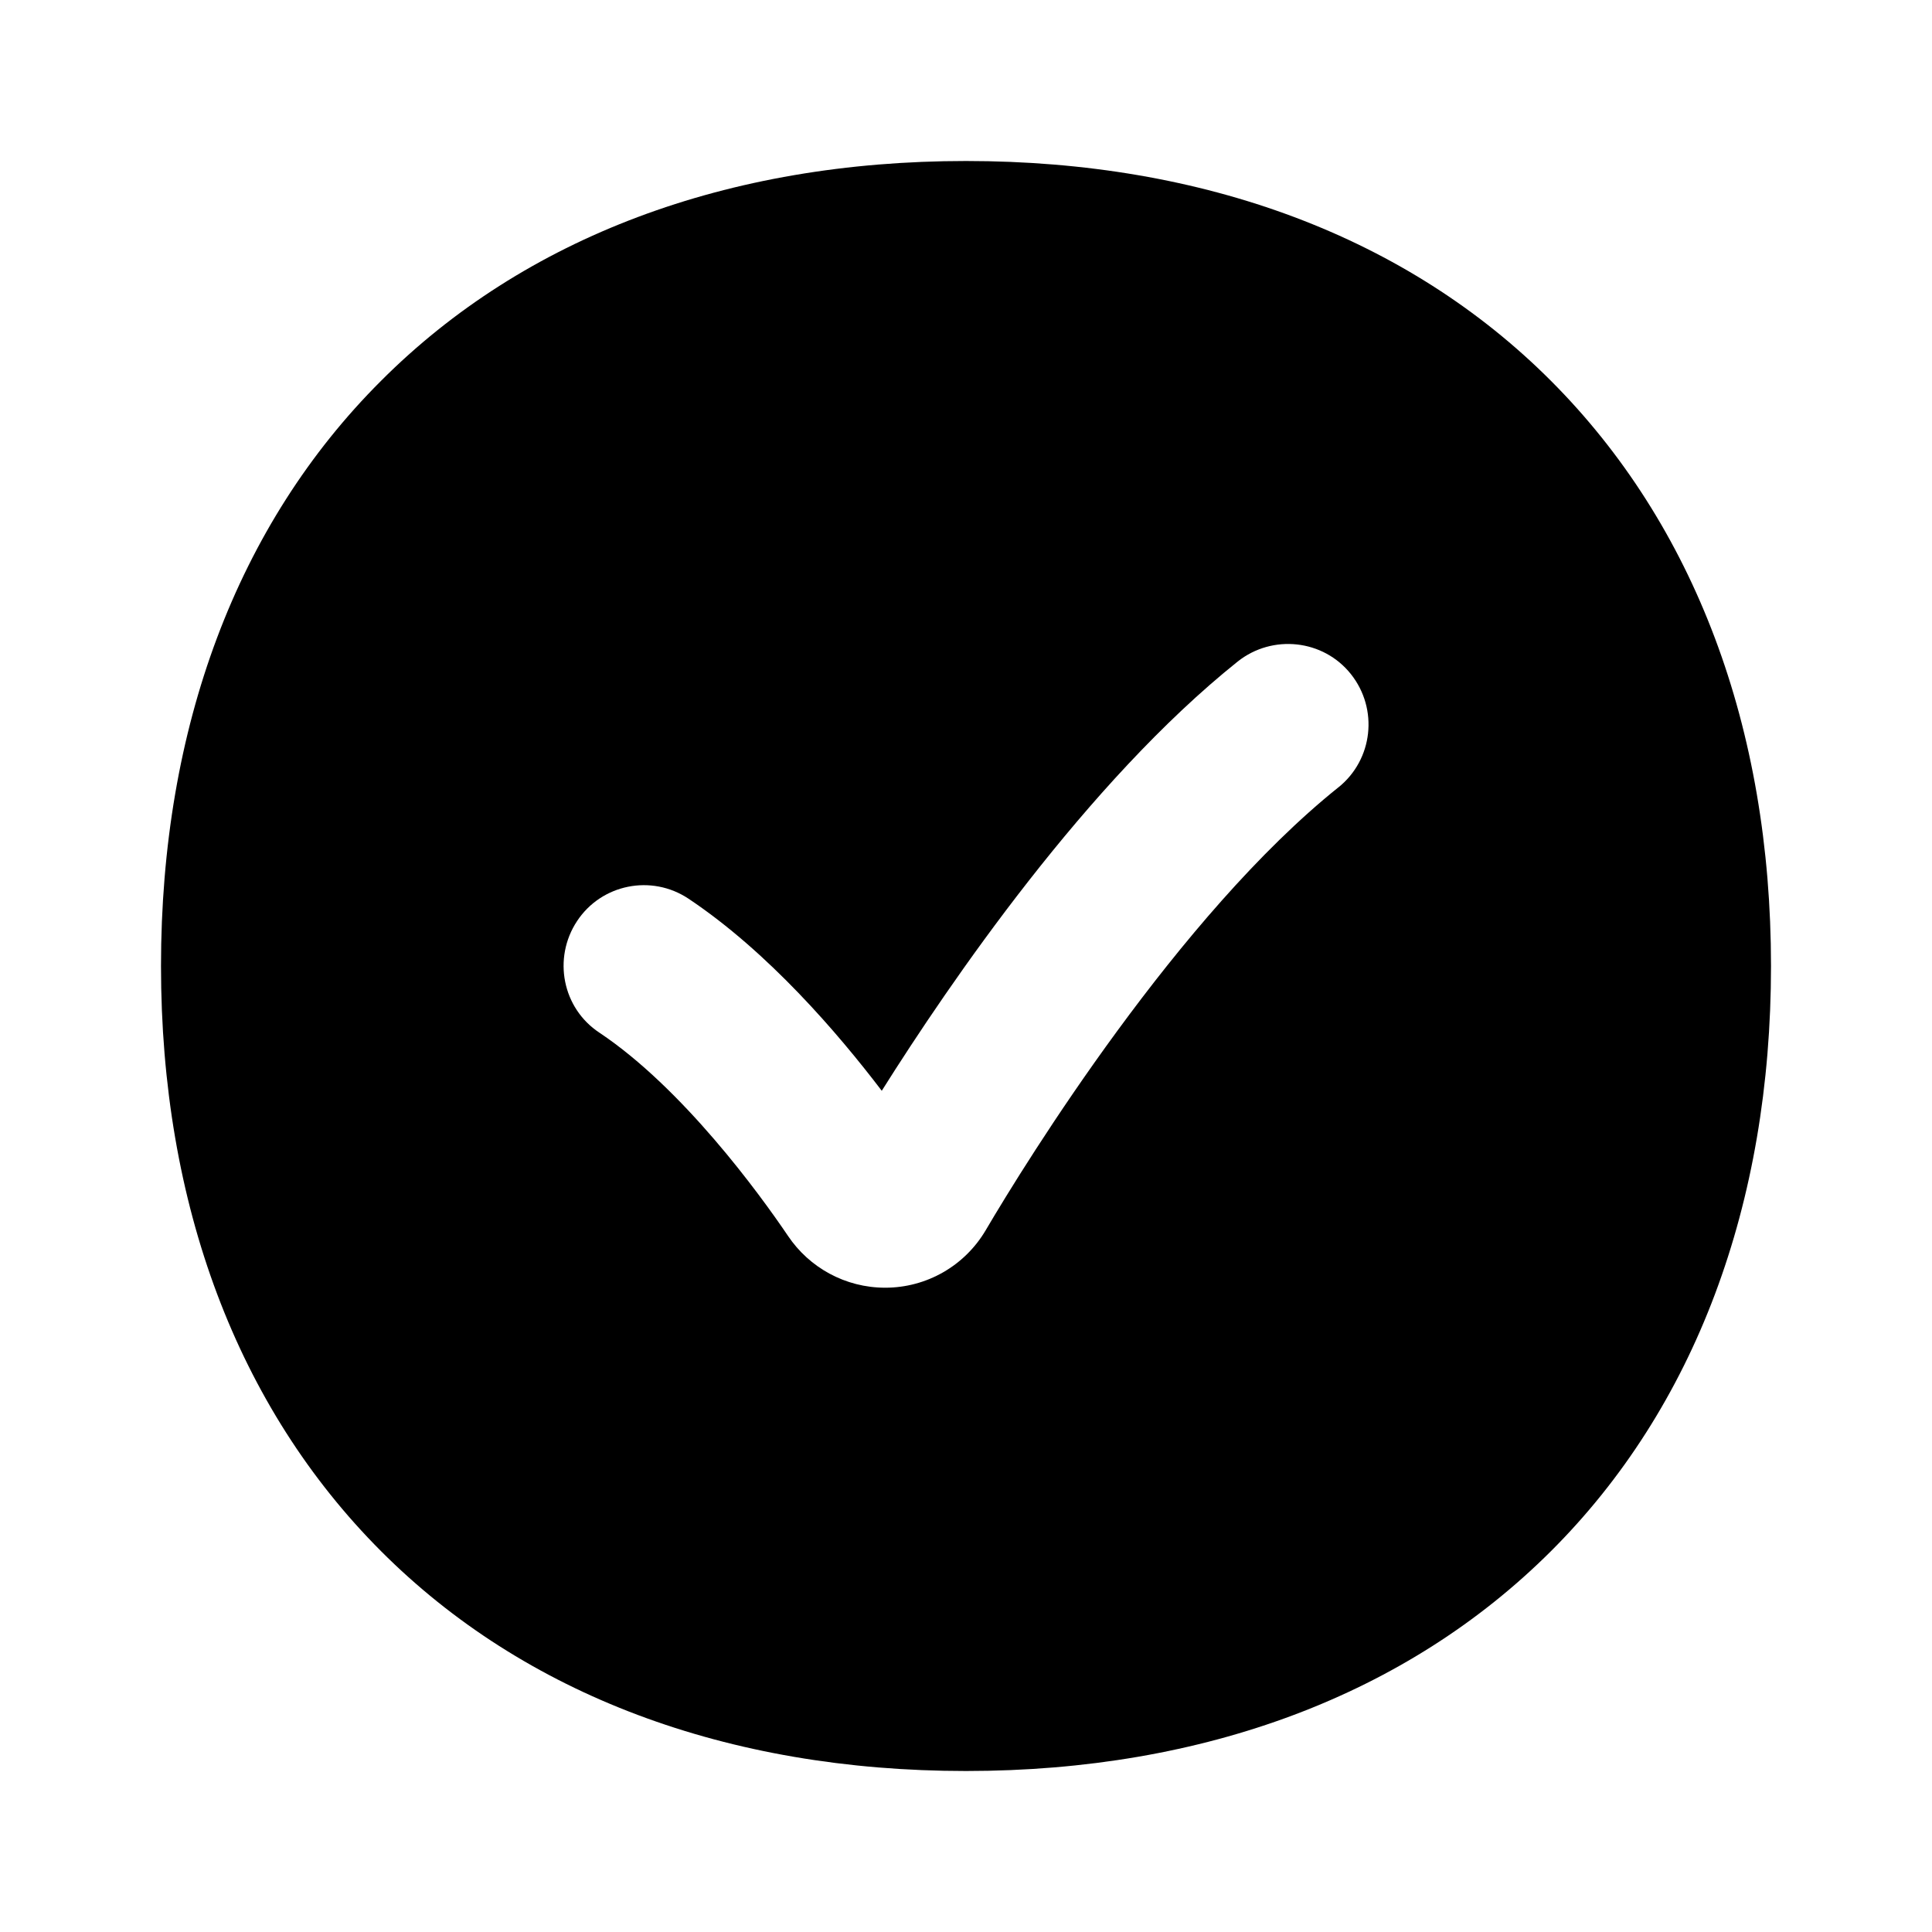
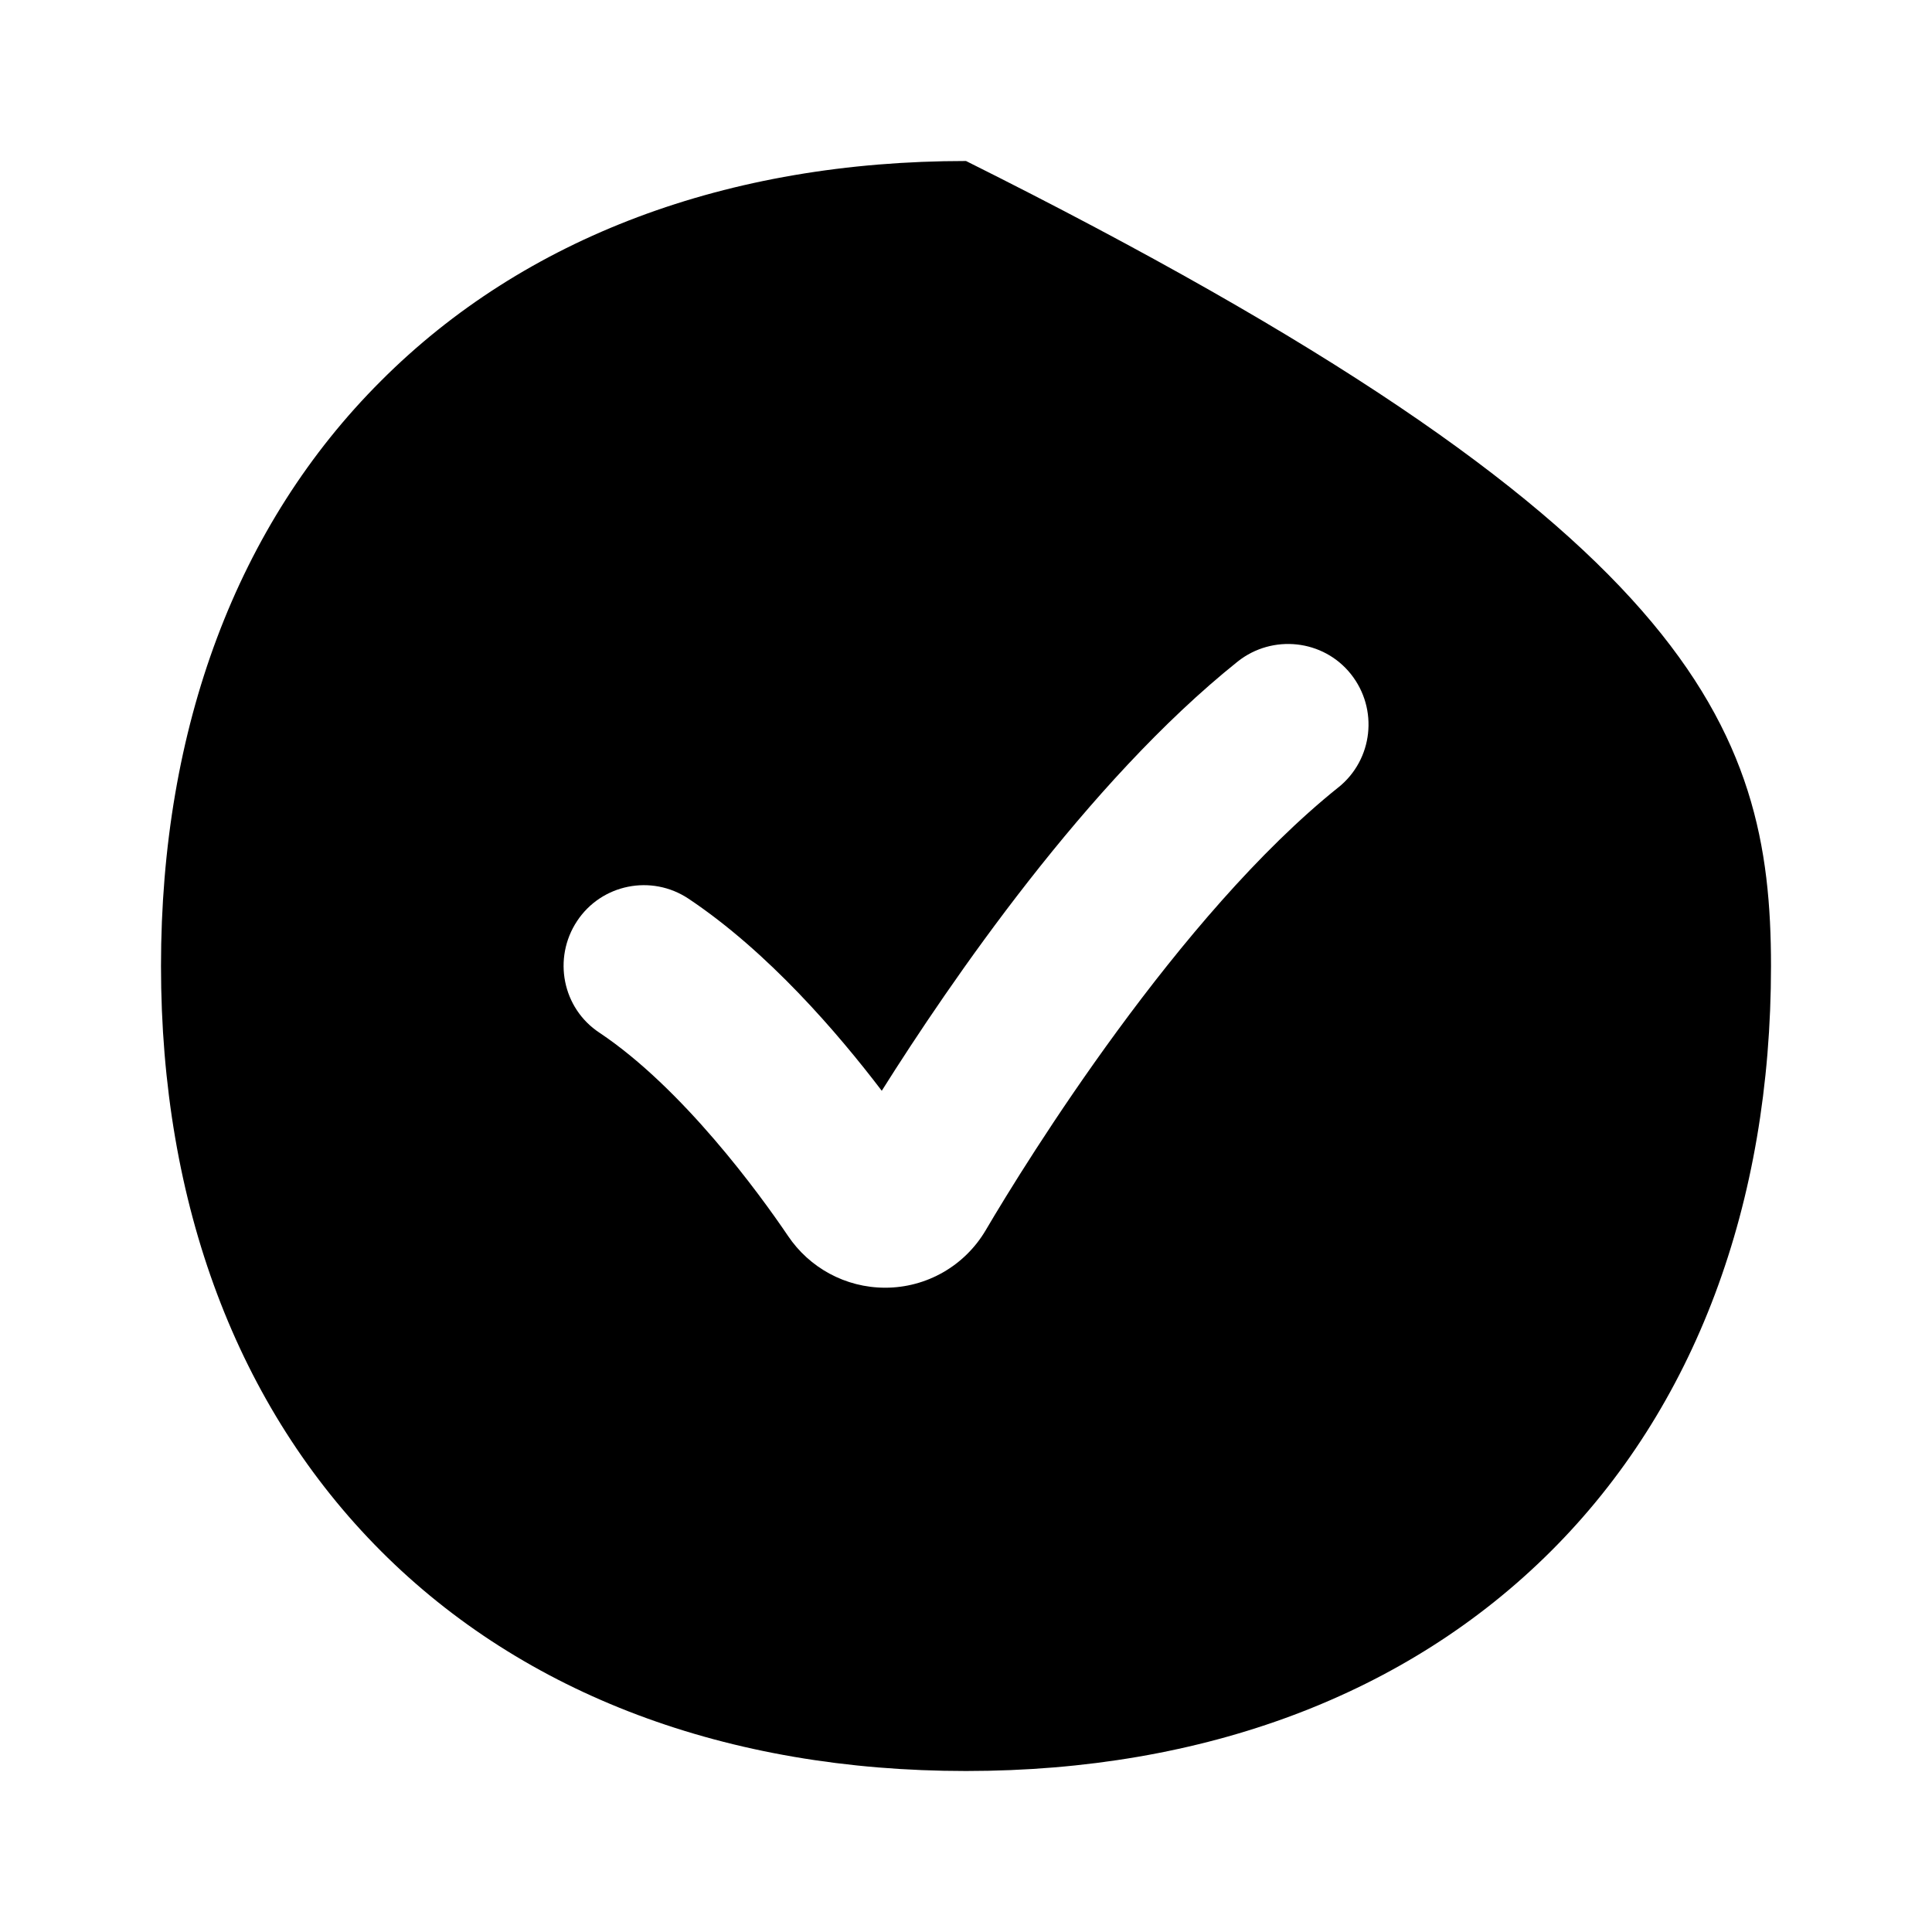
<svg xmlns="http://www.w3.org/2000/svg" viewBox="0 0 672 672">
-   <path fill="currentColor" d="M132.5 132.5C182.4 82.5 253 56 336 56C419 56 489.6 82.5 539.5 132.5C589.4 182.5 616 253 616 336C616 419 589.5 489.6 539.5 539.5C489.5 589.4 419 616 336 616C253 616 182.4 589.5 132.5 539.5C82.6 489.5 56 419 56 336C56 253 82.5 182.4 132.5 132.5zM465.5 273.9C477.6 264.2 479.5 246.6 469.9 234.5C460.3 222.4 442.6 220.5 430.5 230.1C378 272.1 330.3 341.9 306.7 379.4C291.4 359.3 267.2 331.1 239.5 312.6C226.6 304 209.2 307.5 200.7 320.4C192.2 333.3 195.6 350.7 208.5 359.2C237.4 378.5 264.1 415.1 274.1 429.9C281.5 440.9 294 447.9 307.9 447.9C322.3 447.9 335.5 440.3 342.8 428C357.2 403.5 410 318.3 465.6 273.8z" />
+   <path fill="currentColor" d="M132.5 132.5C182.4 82.5 253 56 336 56C589.4 182.5 616 253 616 336C616 419 589.5 489.6 539.5 539.5C489.5 589.4 419 616 336 616C253 616 182.4 589.5 132.5 539.5C82.6 489.5 56 419 56 336C56 253 82.5 182.4 132.5 132.5zM465.5 273.9C477.6 264.2 479.5 246.6 469.9 234.5C460.3 222.4 442.6 220.5 430.5 230.1C378 272.1 330.3 341.9 306.7 379.4C291.4 359.3 267.2 331.1 239.5 312.6C226.6 304 209.2 307.5 200.7 320.4C192.2 333.3 195.6 350.7 208.5 359.2C237.4 378.5 264.1 415.1 274.1 429.9C281.5 440.9 294 447.9 307.9 447.9C322.3 447.9 335.5 440.3 342.8 428C357.2 403.5 410 318.3 465.6 273.8z" />
</svg>